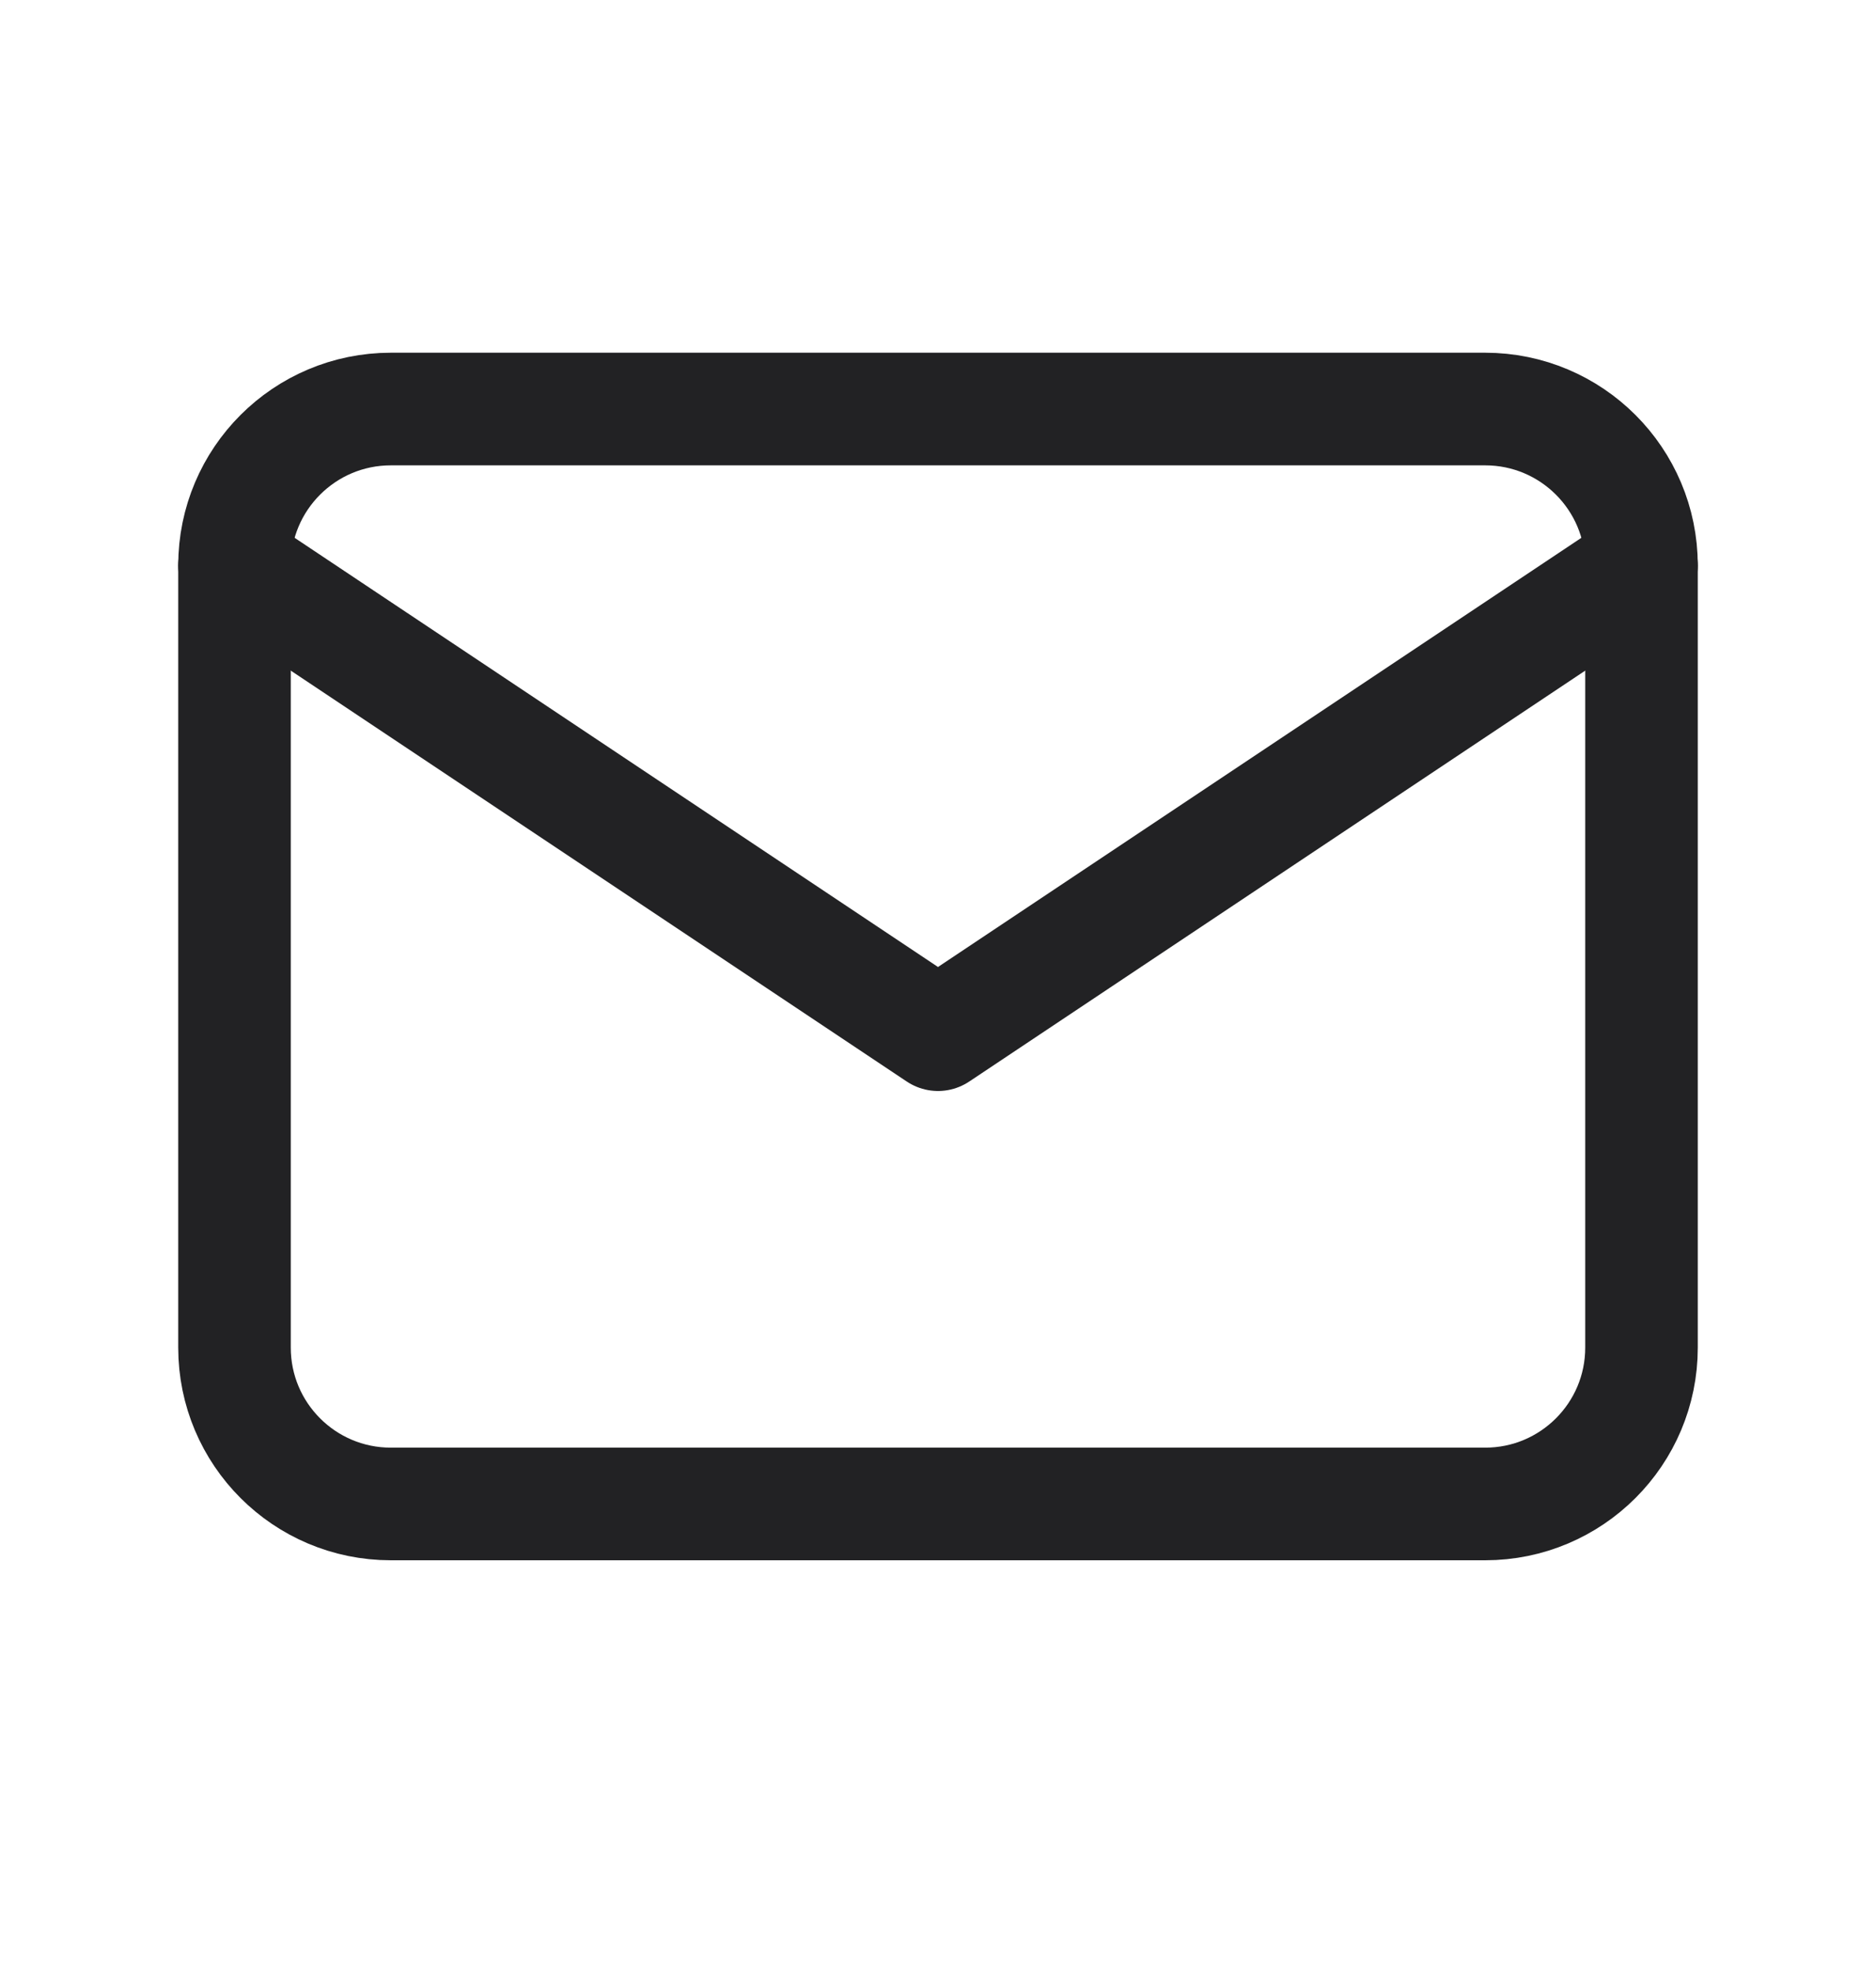
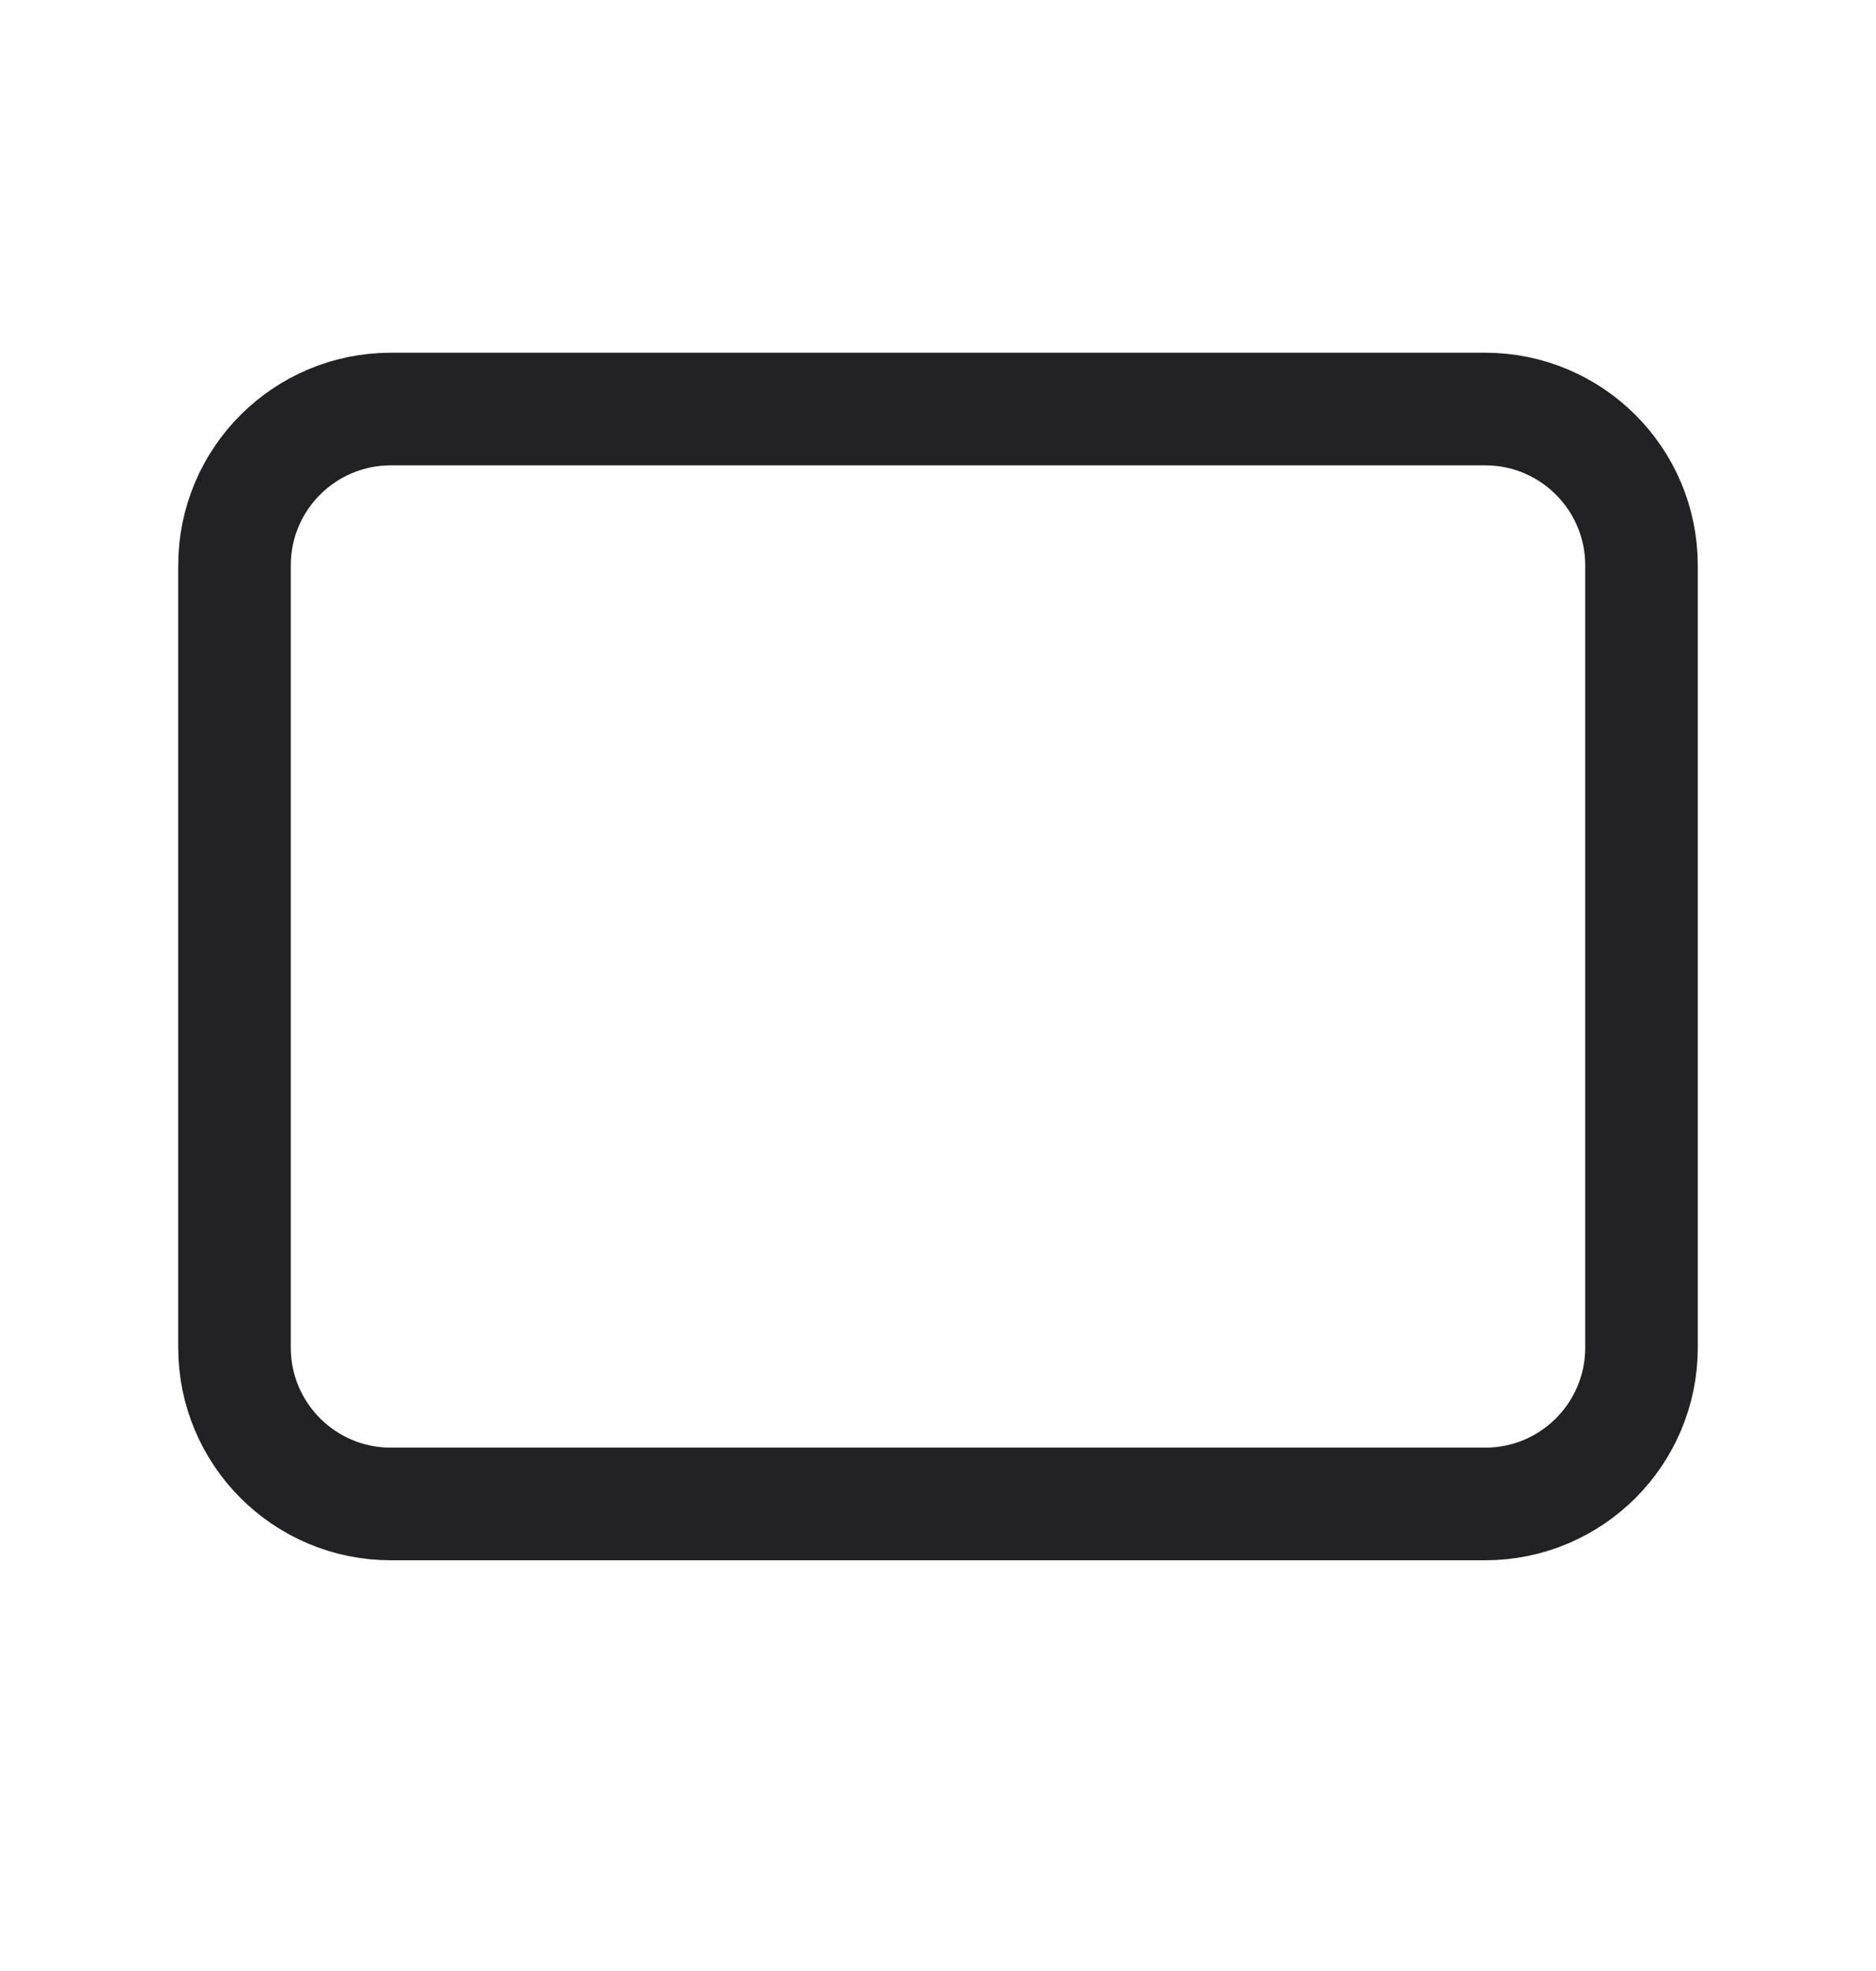
<svg xmlns="http://www.w3.org/2000/svg" fill="none" viewBox="0 0 20 21" height="21" width="20">
  <path stroke-linejoin="round" stroke-linecap="round" stroke-width="1.2" stroke="#222224" d="M15.833 4.358H4.167C3.246 4.358 2.5 5.104 2.5 6.024V14.358C2.5 15.278 3.246 16.024 4.167 16.024H15.833C16.754 16.024 17.5 15.278 17.5 14.358V6.024C17.5 5.104 16.754 4.358 15.833 4.358Z" />
-   <path stroke-linejoin="round" stroke-linecap="round" stroke-width="1.2" stroke="#222224" d="M2.5 6.024L10 11.024L17.5 6.024" />
</svg>